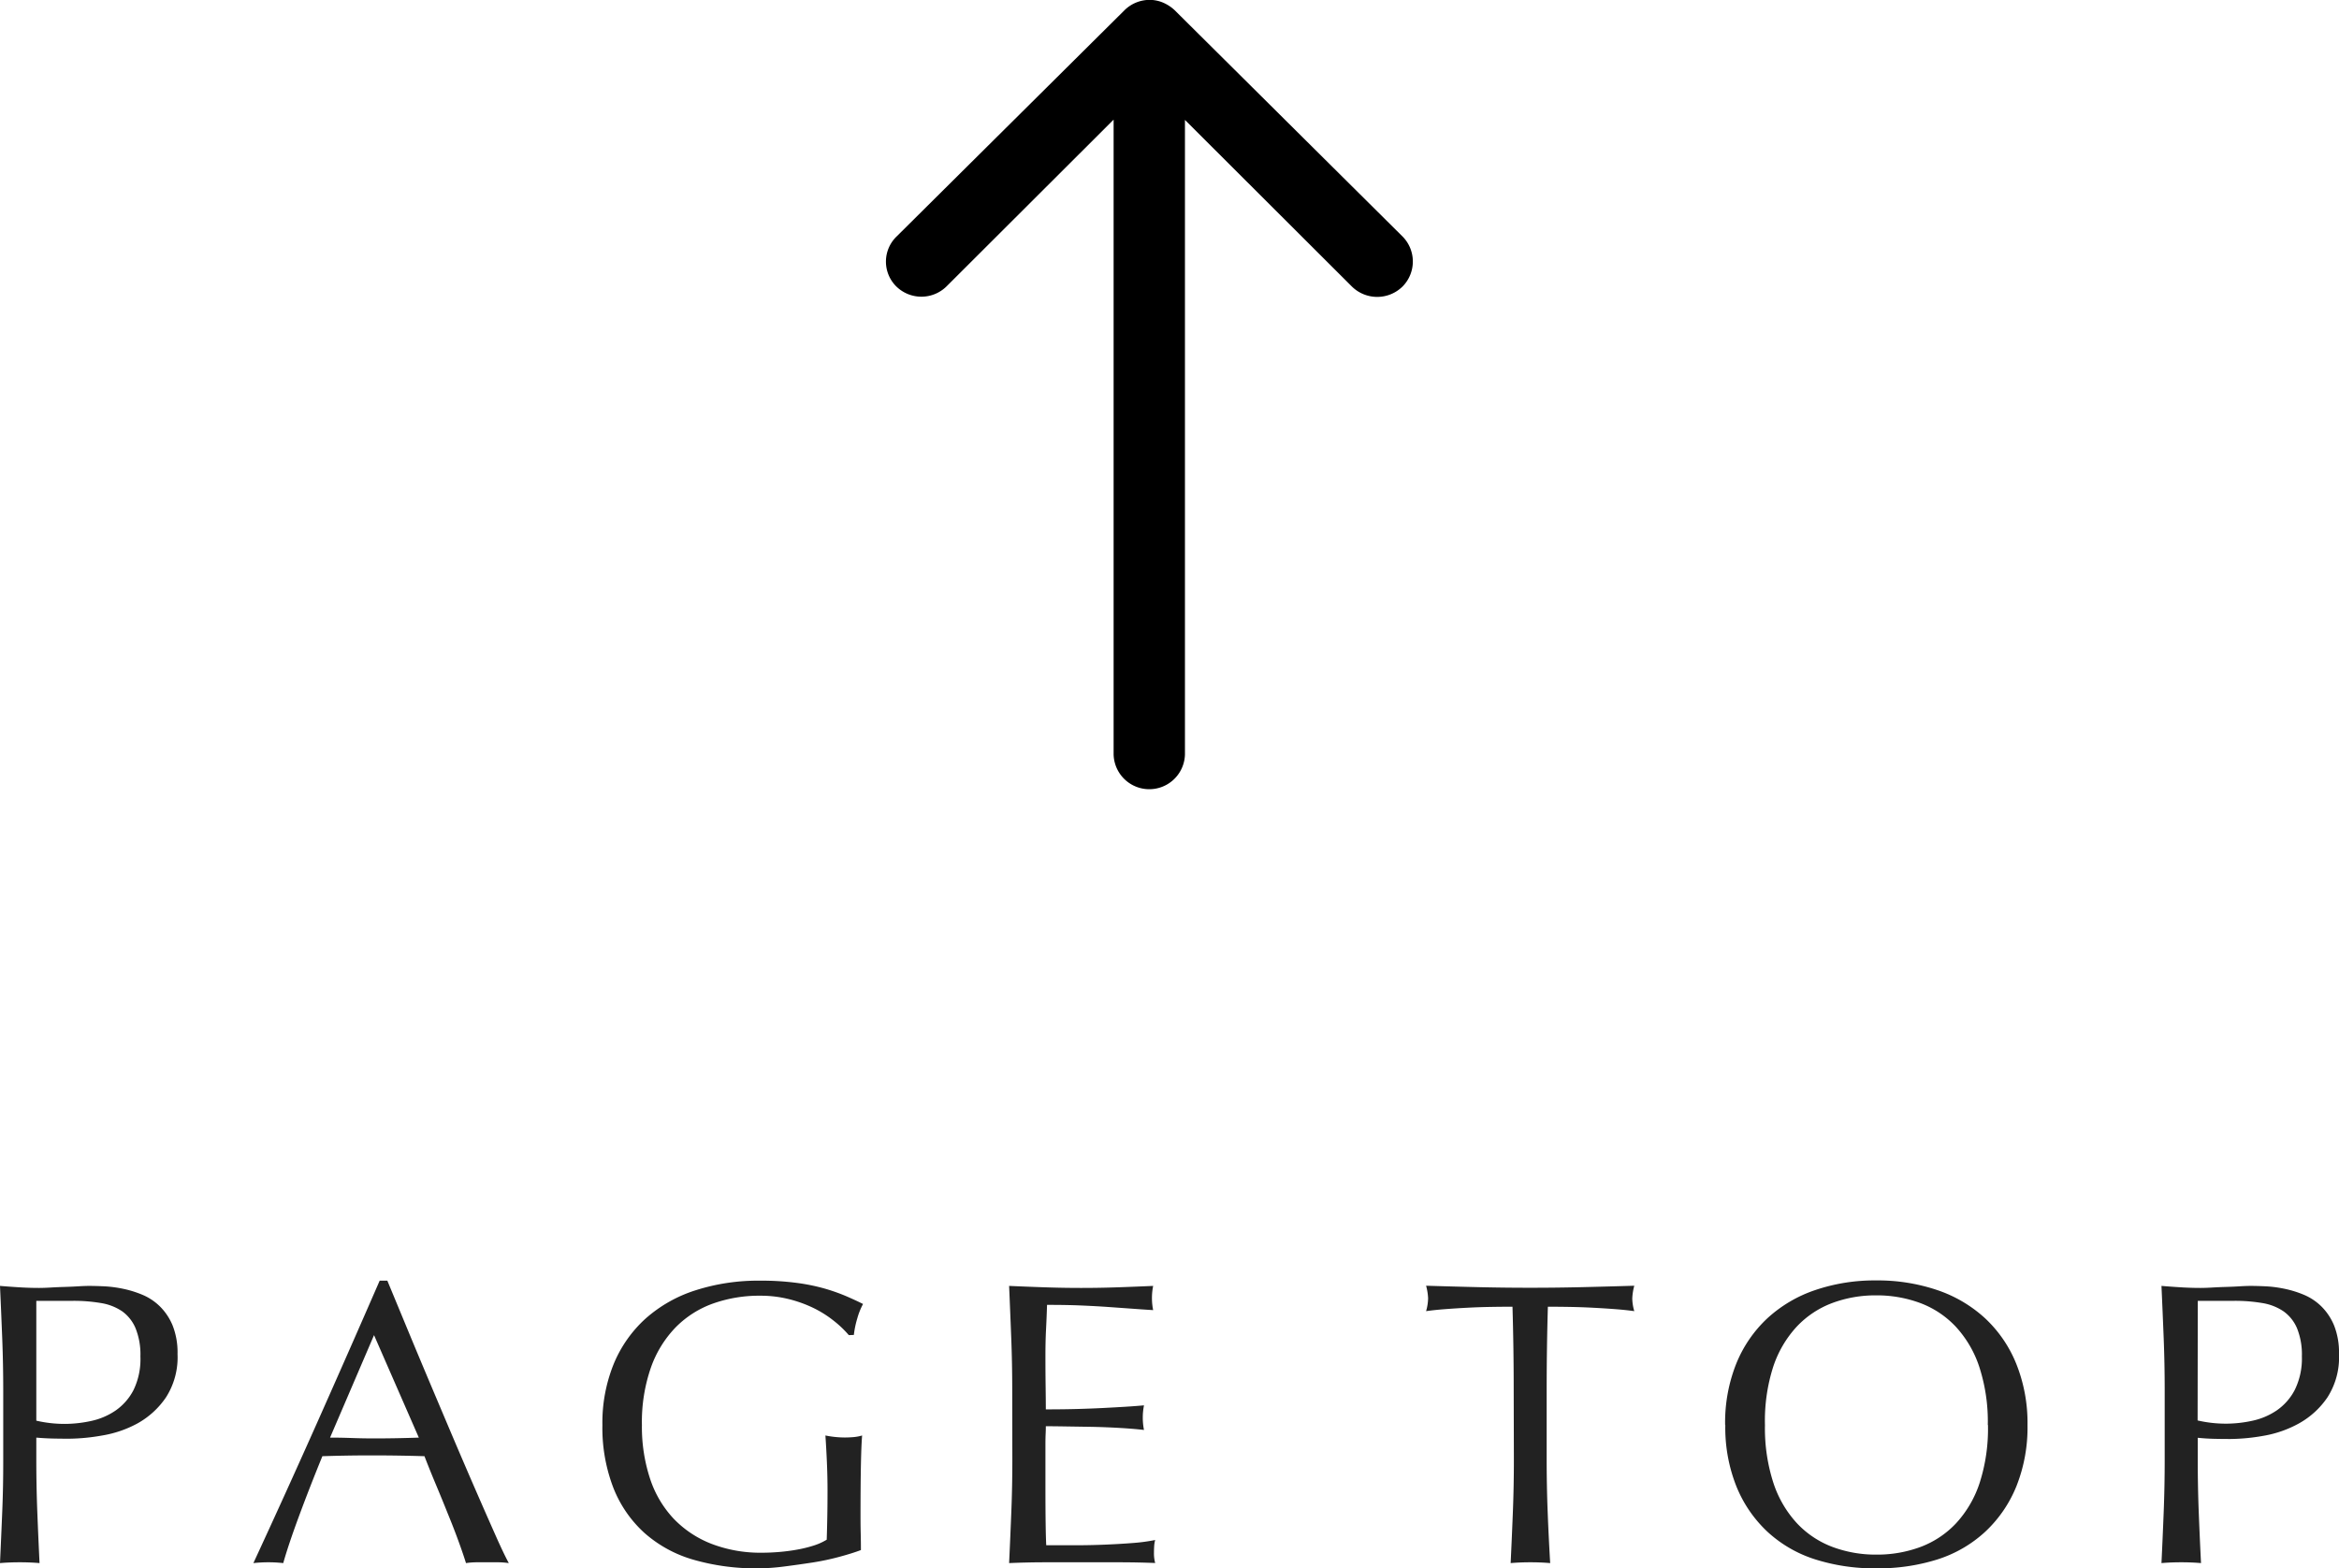
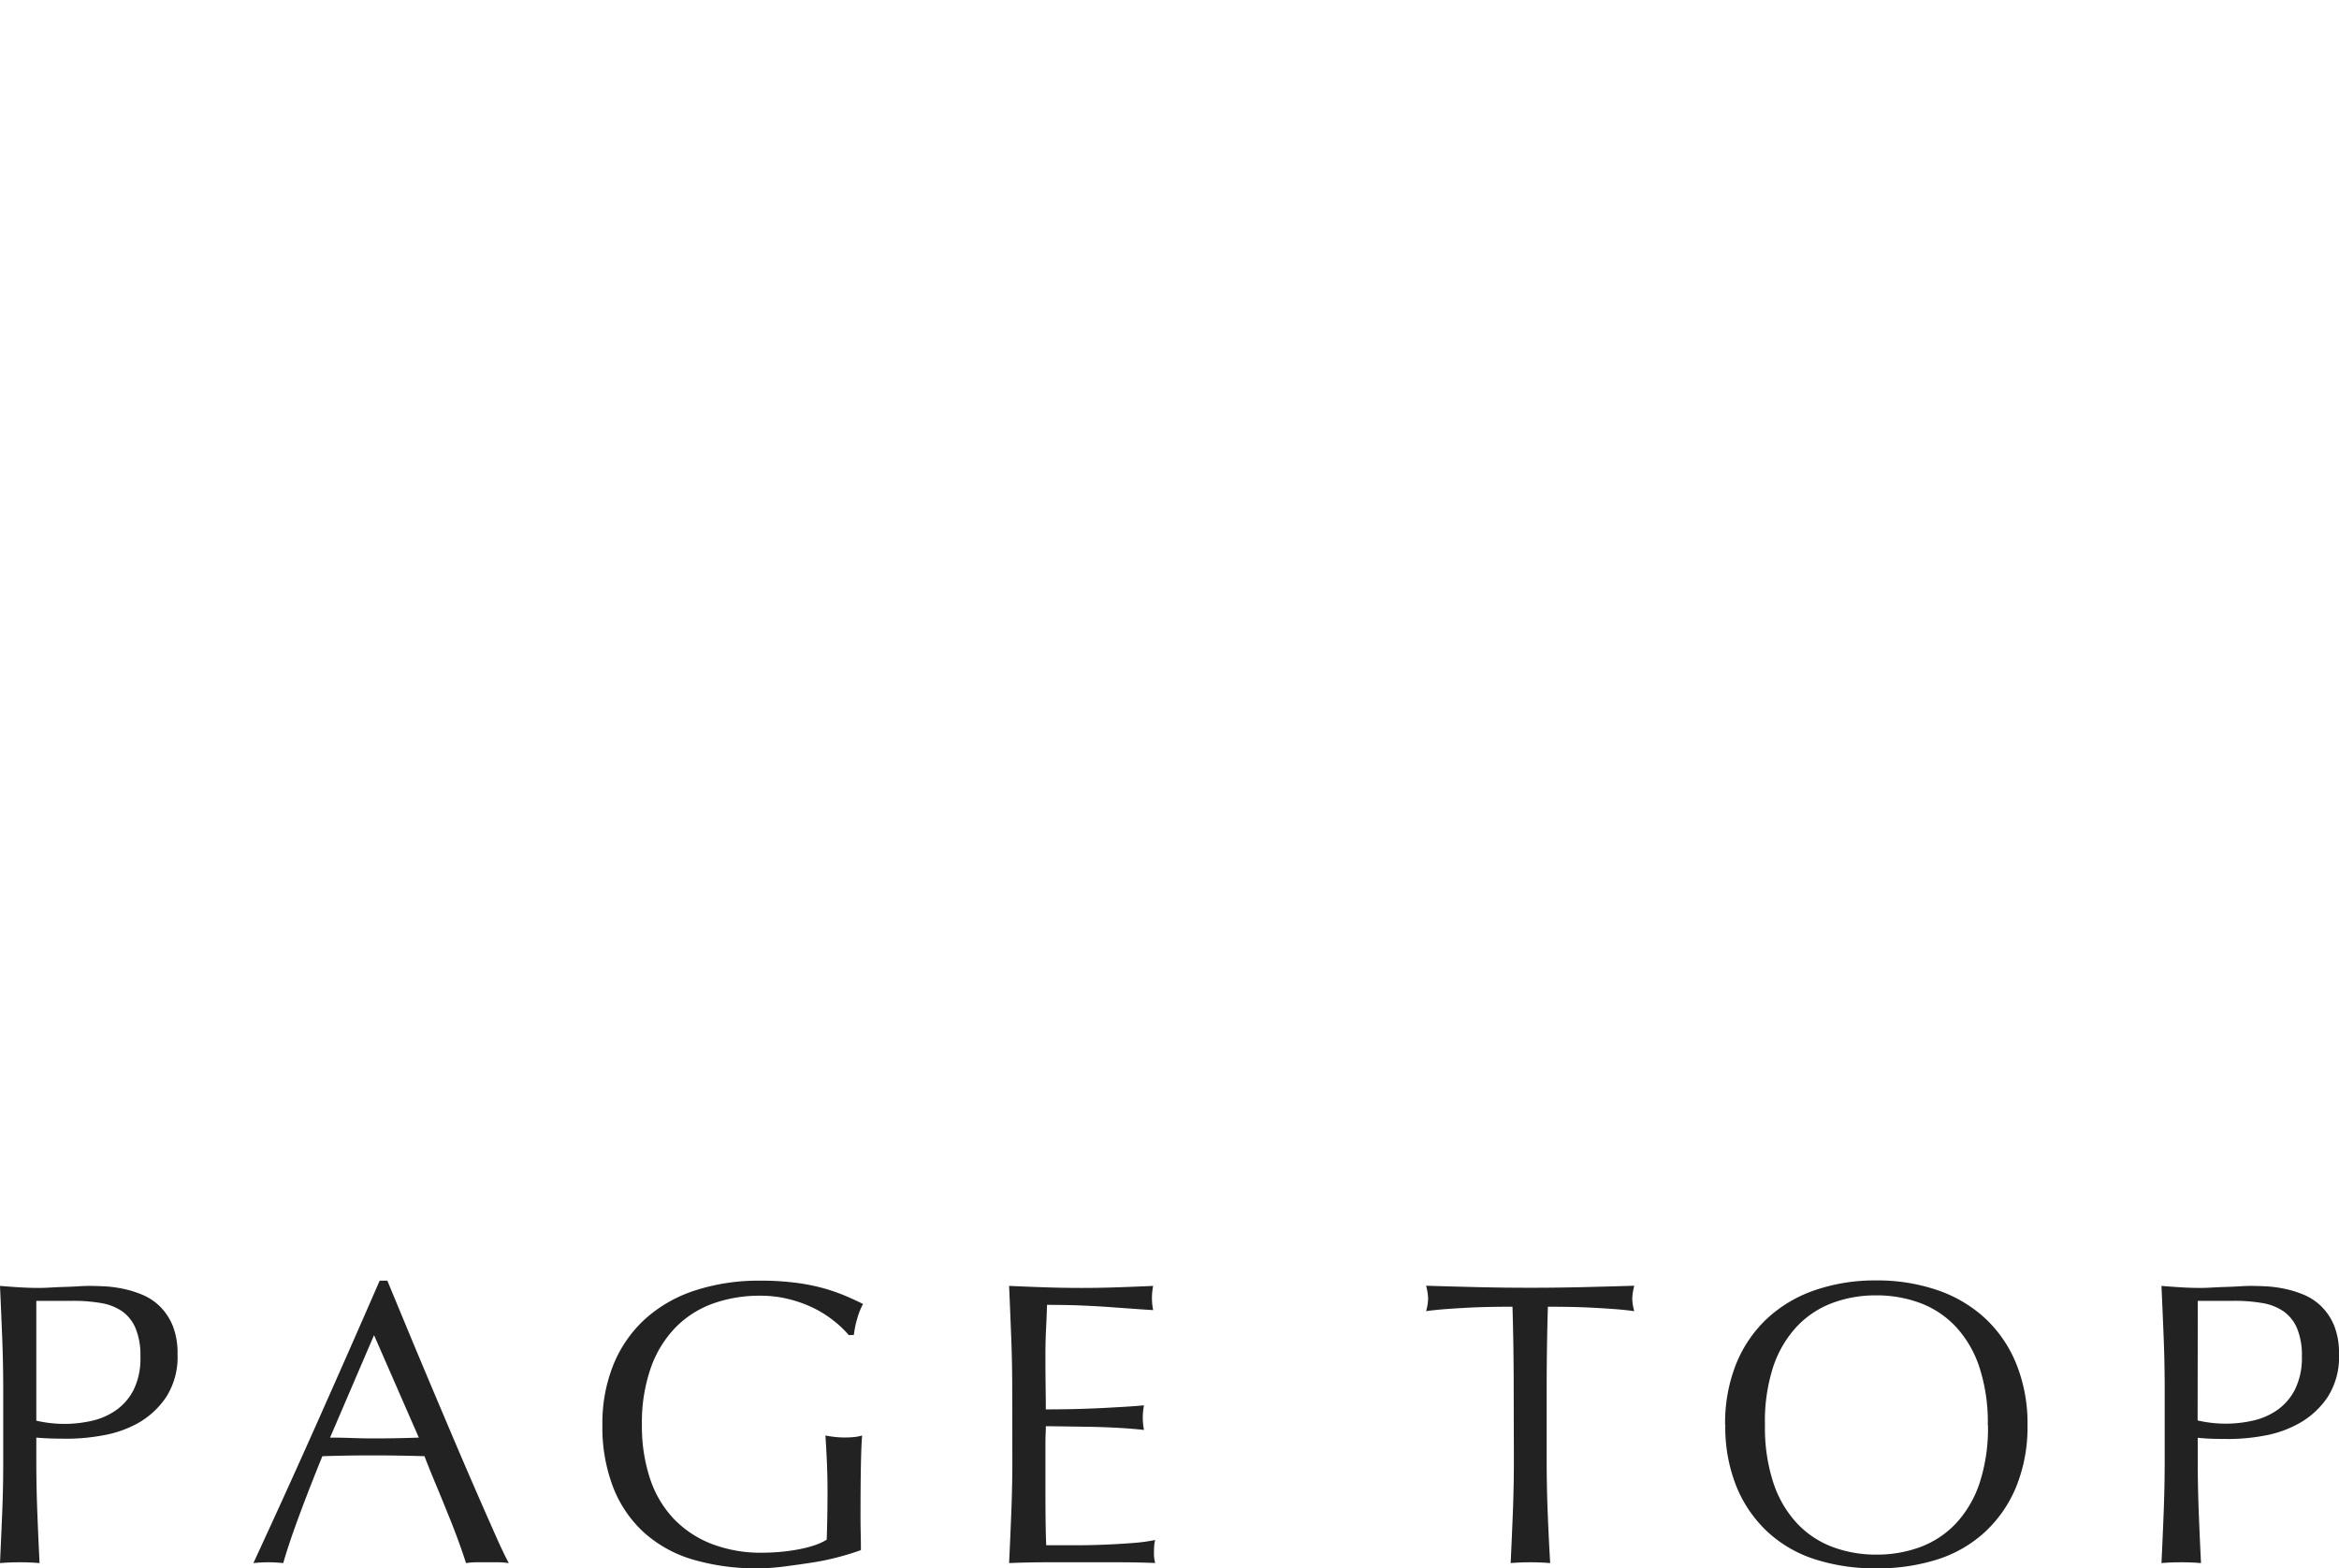
<svg xmlns="http://www.w3.org/2000/svg" width="81.158" height="54.42" viewBox="0 0 81.158 54.42">
  <g id="グループ_12" data-name="グループ 12" transform="translate(-317.26 -11051.017)">
    <path id="パス_1054" data-name="パス 1054" d="M2.52-4.914a4.327,4.327,0,0,0,.994.112,4.314,4.314,0,0,0,.9-.1,2.392,2.392,0,0,0,.847-.357,1.96,1.96,0,0,0,.63-.714A2.455,2.455,0,0,0,6.132-7.14a2.433,2.433,0,0,0-.168-.98A1.38,1.38,0,0,0,5.5-8.708a1.825,1.825,0,0,0-.735-.287,5.643,5.643,0,0,0-.98-.077H2.52ZM1.372-5.964q0-.924-.035-1.813T1.26-9.59q.336.028.679.049t.679.021q.168,0,.406-.014t.483-.021q.245-.007.469-.021t.378-.014q.21,0,.518.014a4.221,4.221,0,0,1,.651.084,3.672,3.672,0,0,1,.679.21,1.933,1.933,0,0,1,.609.406,2,2,0,0,1,.441.665,2.549,2.549,0,0,1,.168.987,2.572,2.572,0,0,1-.4,1.5,2.893,2.893,0,0,1-.98.9A3.882,3.882,0,0,1,4.809-4.4a6.9,6.9,0,0,1-1.155.112q-.322,0-.588-.007T2.52-4.326v.77q0,.924.035,1.82T2.632.028Q2.31,0,1.946,0T1.26.028Q1.3-.84,1.337-1.736t.035-1.82Zm11.34,1.638q.364,0,.756.014t.756.014q.392,0,.784-.007t.784-.021L14.238-7.882Zm6.2,4.354A2.628,2.628,0,0,0,18.543,0H17.8a2.628,2.628,0,0,0-.371.028q-.1-.322-.266-.777T16.793-1.7q-.2-.5-.413-1.008t-.392-.973q-.448-.014-.91-.021t-.924-.007q-.434,0-.854.007t-.854.021Q12-2.59,11.634-1.6T11.088.028a4.806,4.806,0,0,0-1.036,0q1.134-2.45,2.212-4.872t2.17-4.928H14.7l.728,1.757q.392.945.8,1.911t.812,1.918q.406.952.763,1.771t.644,1.463Q18.732-.308,18.914.028Zm11.8-7.91a3.641,3.641,0,0,0-.525-.5,3.787,3.787,0,0,0-.7-.441,4.376,4.376,0,0,0-.854-.308,4.058,4.058,0,0,0-1-.119,4.8,4.8,0,0,0-1.617.266,3.45,3.45,0,0,0-1.3.819,3.838,3.838,0,0,0-.868,1.4,5.765,5.765,0,0,0-.315,2.009,5.734,5.734,0,0,0,.28,1.848,3.724,3.724,0,0,0,.819,1.393,3.636,3.636,0,0,0,1.316.875,4.736,4.736,0,0,0,1.757.308q.294,0,.616-.028t.623-.084a4.461,4.461,0,0,0,.56-.14,2.047,2.047,0,0,0,.441-.2q.014-.42.021-.84t.007-.854q0-.49-.021-.98T29.9-4.4a3.427,3.427,0,0,0,.672.07q.154,0,.308-.014a1.49,1.49,0,0,0,.294-.056q-.028.322-.042,1.015t-.014,1.827q0,.28.007.567t.007.567q-.294.112-.735.231a8.736,8.736,0,0,1-.938.2q-.5.077-.994.14a7.236,7.236,0,0,1-.9.063,7.793,7.793,0,0,1-2.247-.3,4.392,4.392,0,0,1-1.7-.931A4.17,4.17,0,0,1,22.54-2.59a5.775,5.775,0,0,1-.378-2.17,5.422,5.422,0,0,1,.392-2.121A4.375,4.375,0,0,1,23.66-8.456a4.792,4.792,0,0,1,1.729-.98,7.119,7.119,0,0,1,2.247-.336,9.276,9.276,0,0,1,1.267.077,6.8,6.8,0,0,1,.98.2,6.519,6.519,0,0,1,.749.266q.322.14.574.266a2.4,2.4,0,0,0-.2.5,3.232,3.232,0,0,0-.119.574Zm5.67,1.9q0-.924-.035-1.82T36.274-9.59q.63.028,1.253.049t1.253.021q.63,0,1.246-.021t1.246-.049a2.137,2.137,0,0,0-.042.42,2.137,2.137,0,0,0,.042.42q-.448-.028-.819-.056l-.784-.056q-.413-.028-.9-.049T37.59-8.932q-.014.448-.035.854t-.021.924q0,.546.007,1.064t.007.784q.616,0,1.106-.014t.9-.035q.406-.021.749-.042t.651-.049a2.208,2.208,0,0,0-.042.434,2.137,2.137,0,0,0,.042.42q-.364-.042-.847-.07T39.137-4.7l-.91-.014q-.427-.007-.679-.007,0,.126-.007.273t-.007.371v1.386q0,.8.007,1.316t.021.784h.98q.532,0,1.043-.021t.966-.056a6.3,6.3,0,0,0,.791-.105,1,1,0,0,0-.035.217q-.007.119-.007.217a1.3,1.3,0,0,0,.042.364Q40.712,0,40.089,0H37.548q-.63,0-1.274.028.042-.9.077-1.785t.035-1.813Zm17.4.014q0-1.456-.042-2.9-.364,0-.763.007t-.8.028q-.4.021-.77.049t-.665.07a1.7,1.7,0,0,0,.07-.448,1.93,1.93,0,0,0-.07-.434q.924.028,1.806.049t1.806.021q.924,0,1.806-.021t1.806-.049a1.953,1.953,0,0,0-.07.448,1.661,1.661,0,0,0,.07.434q-.294-.042-.665-.07t-.77-.049q-.4-.021-.8-.028t-.763-.007q-.042,1.442-.042,2.9v2.408q0,.924.035,1.82T55.048.028Q54.726,0,54.362,0t-.686.028q.042-.868.077-1.764t.035-1.82Zm7.336,1.2a5.509,5.509,0,0,1,.385-2.121,4.426,4.426,0,0,1,1.078-1.575,4.643,4.643,0,0,1,1.659-.98,6.4,6.4,0,0,1,2.114-.336,6.441,6.441,0,0,1,2.128.336,4.643,4.643,0,0,1,1.659.98,4.426,4.426,0,0,1,1.078,1.575A5.509,5.509,0,0,1,71.61-4.76a5.509,5.509,0,0,1-.385,2.121,4.426,4.426,0,0,1-1.078,1.575A4.407,4.407,0,0,1,68.488-.1,6.834,6.834,0,0,1,66.36.21,6.786,6.786,0,0,1,64.246-.1a4.407,4.407,0,0,1-1.659-.959,4.426,4.426,0,0,1-1.078-1.575A5.509,5.509,0,0,1,61.124-4.76Zm9.114,0a6.141,6.141,0,0,0-.294-2.009,3.818,3.818,0,0,0-.819-1.4,3.263,3.263,0,0,0-1.232-.819,4.319,4.319,0,0,0-1.533-.266,4.278,4.278,0,0,0-1.519.266,3.263,3.263,0,0,0-1.232.819,3.818,3.818,0,0,0-.819,1.4A6.141,6.141,0,0,0,62.5-4.76a6.141,6.141,0,0,0,.294,2.009,3.818,3.818,0,0,0,.819,1.4,3.263,3.263,0,0,0,1.232.819,4.278,4.278,0,0,0,1.519.266,4.319,4.319,0,0,0,1.533-.266,3.263,3.263,0,0,0,1.232-.819,3.818,3.818,0,0,0,.819-1.4A6.141,6.141,0,0,0,70.238-4.76Zm7.28-.154a4.327,4.327,0,0,0,.994.112,4.314,4.314,0,0,0,.9-.1,2.392,2.392,0,0,0,.847-.357,1.96,1.96,0,0,0,.63-.714A2.455,2.455,0,0,0,81.13-7.14a2.433,2.433,0,0,0-.168-.98,1.38,1.38,0,0,0-.469-.588,1.825,1.825,0,0,0-.735-.287,5.643,5.643,0,0,0-.98-.077h-1.26ZM76.37-5.964q0-.924-.035-1.813T76.258-9.59q.336.028.679.049t.679.021q.168,0,.406-.014t.483-.021q.245-.007.469-.021t.378-.014q.21,0,.518.014a4.221,4.221,0,0,1,.651.084,3.672,3.672,0,0,1,.679.21,1.933,1.933,0,0,1,.609.406,2,2,0,0,1,.441.665,2.549,2.549,0,0,1,.168.987,2.572,2.572,0,0,1-.4,1.5,2.893,2.893,0,0,1-.98.9,3.882,3.882,0,0,1-1.232.434,6.9,6.9,0,0,1-1.155.112q-.322,0-.588-.007t-.546-.035v.77q0,.924.035,1.82T77.63.028Q77.308,0,76.944,0t-.686.028q.042-.868.077-1.764t.035-1.82Z" transform="translate(316 11105.227)" fill="#222" />
-     <path id="Icon_ionic-ios-arrow-round-forward" data-name="Icon ionic-ios-arrow-round-forward" d="M17.48.35A1.244,1.244,0,0,0,17.47,2.1l5.789,5.8H1.228a1.238,1.238,0,0,0,0,2.475H23.249l-5.789,5.8a1.253,1.253,0,0,0,.01,1.752,1.233,1.233,0,0,0,1.742-.01l7.845-7.9h0a1.39,1.39,0,0,0,.257-.39,1.181,1.181,0,0,0,.1-.476,1.241,1.241,0,0,0-.352-.866L19.213.379A1.213,1.213,0,0,0,17.48.35Z" transform="translate(348 11078.427) rotate(-90)" />
  </g>
</svg>